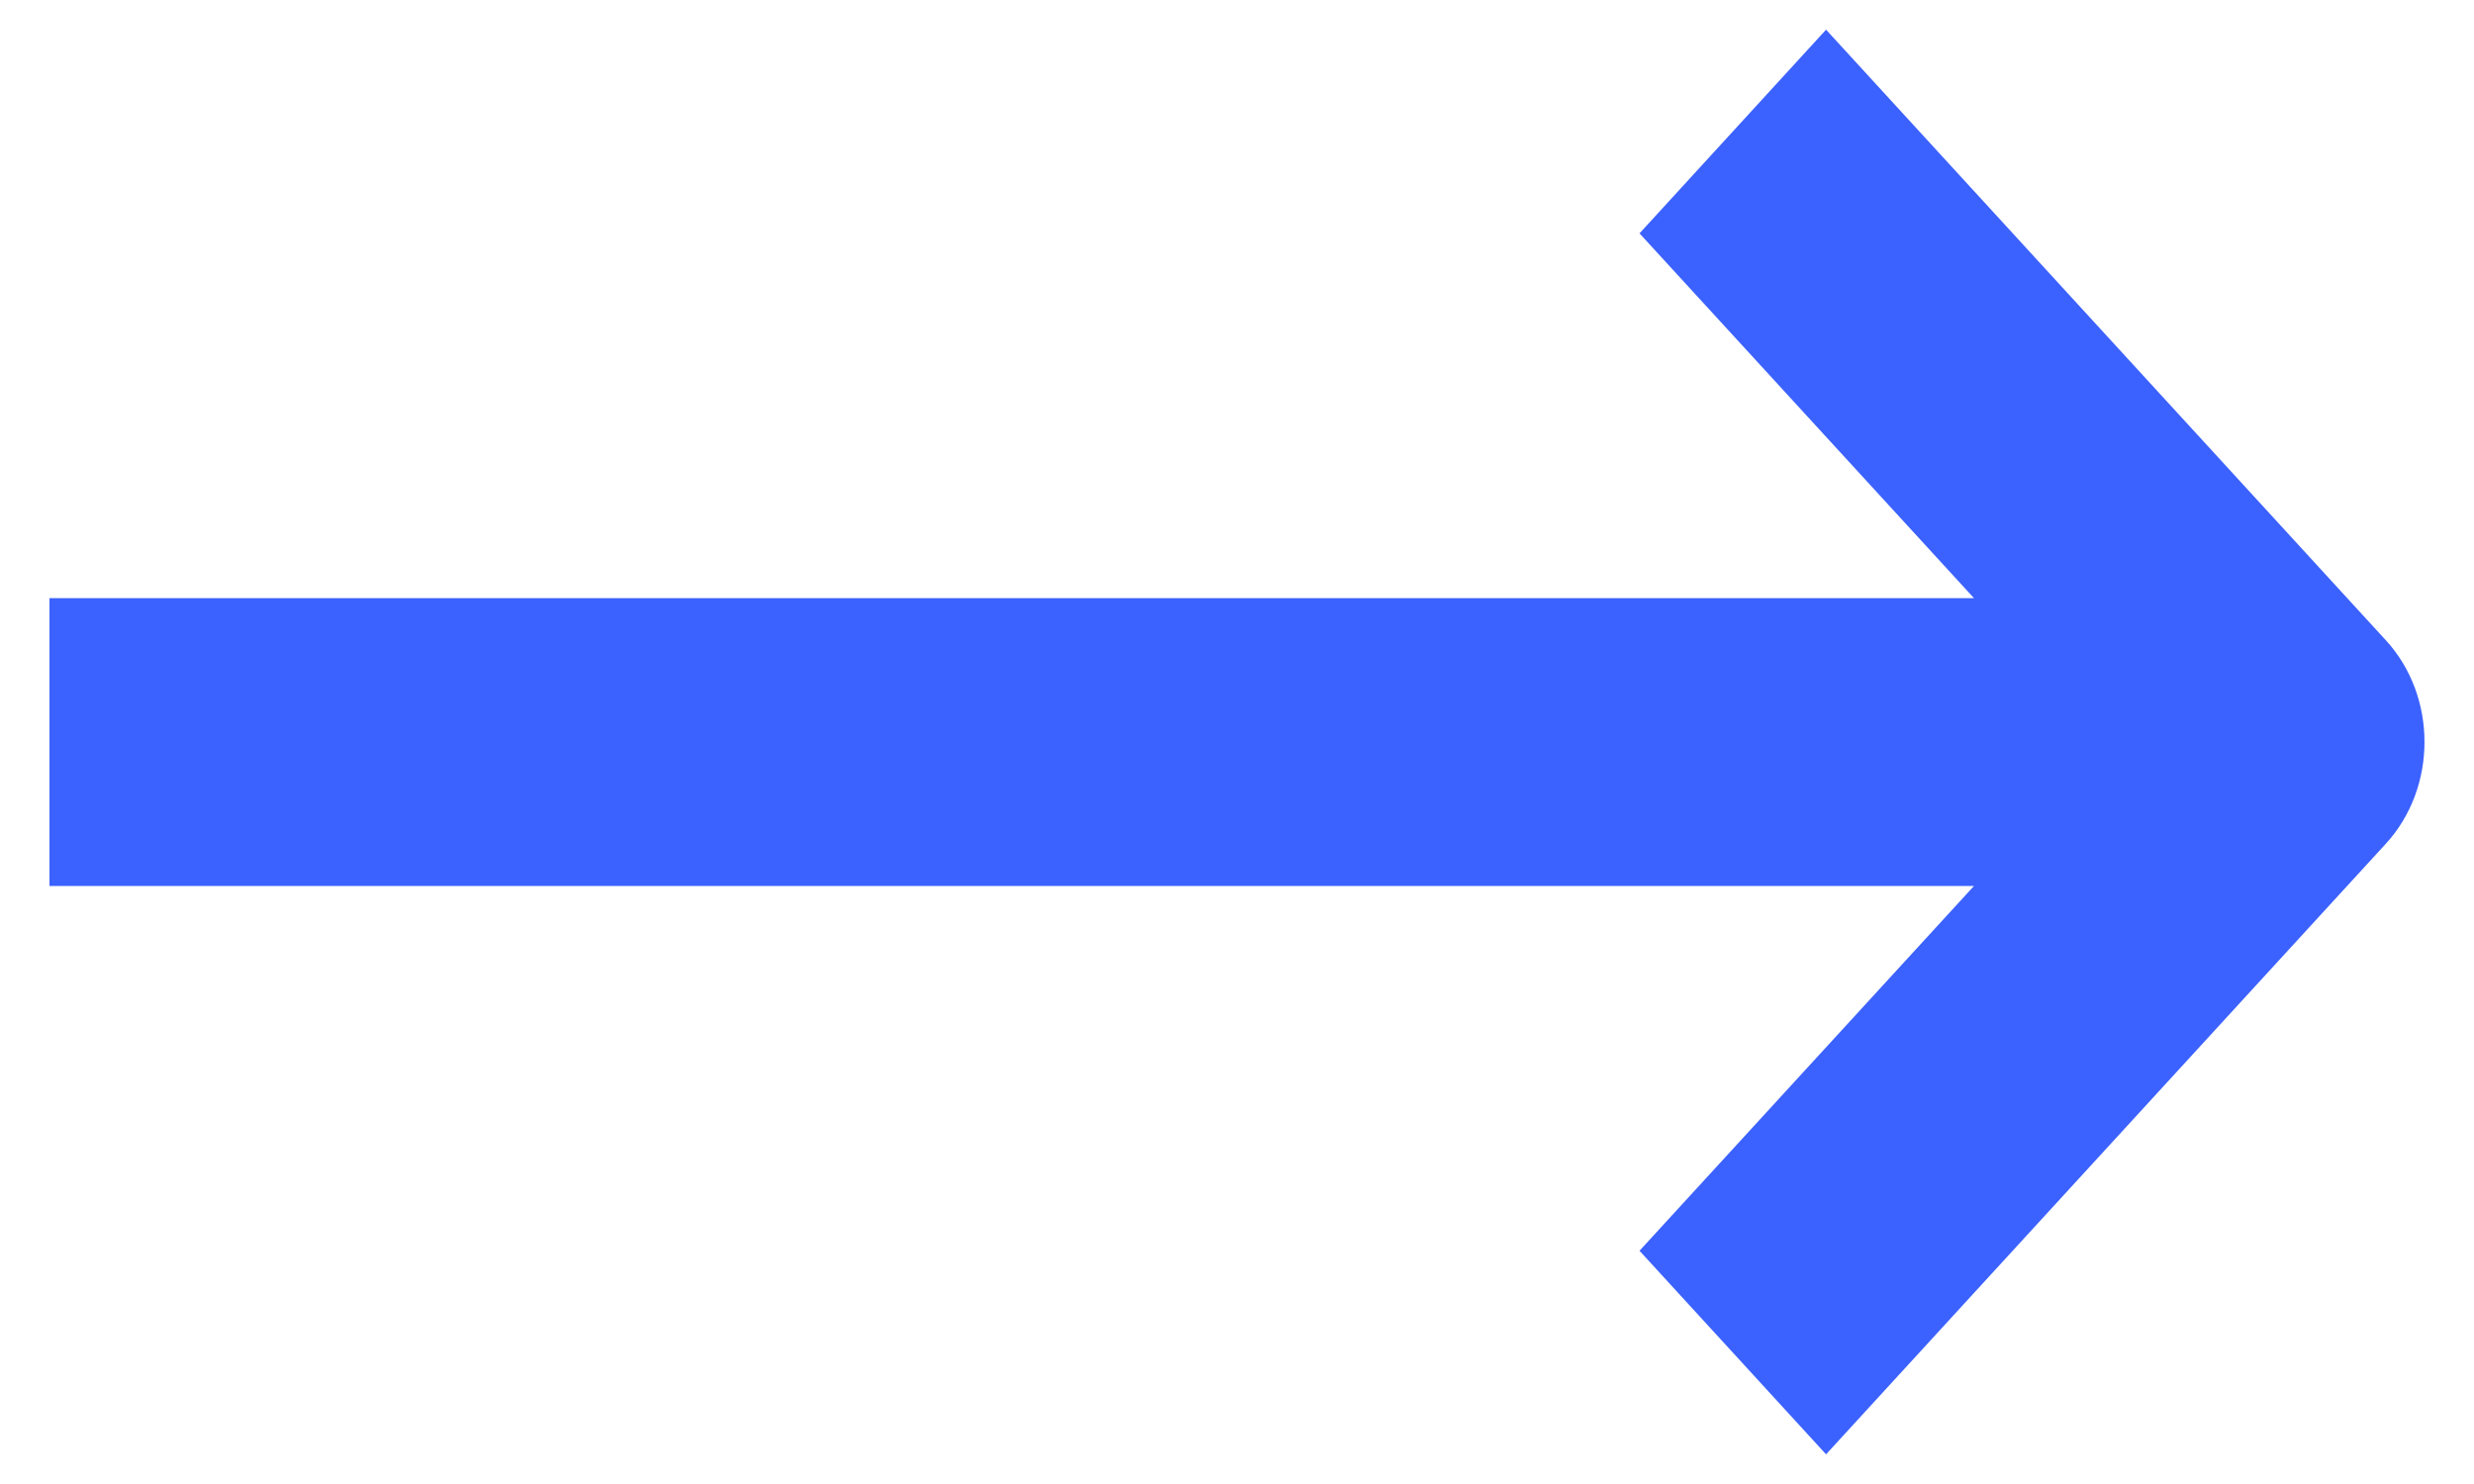
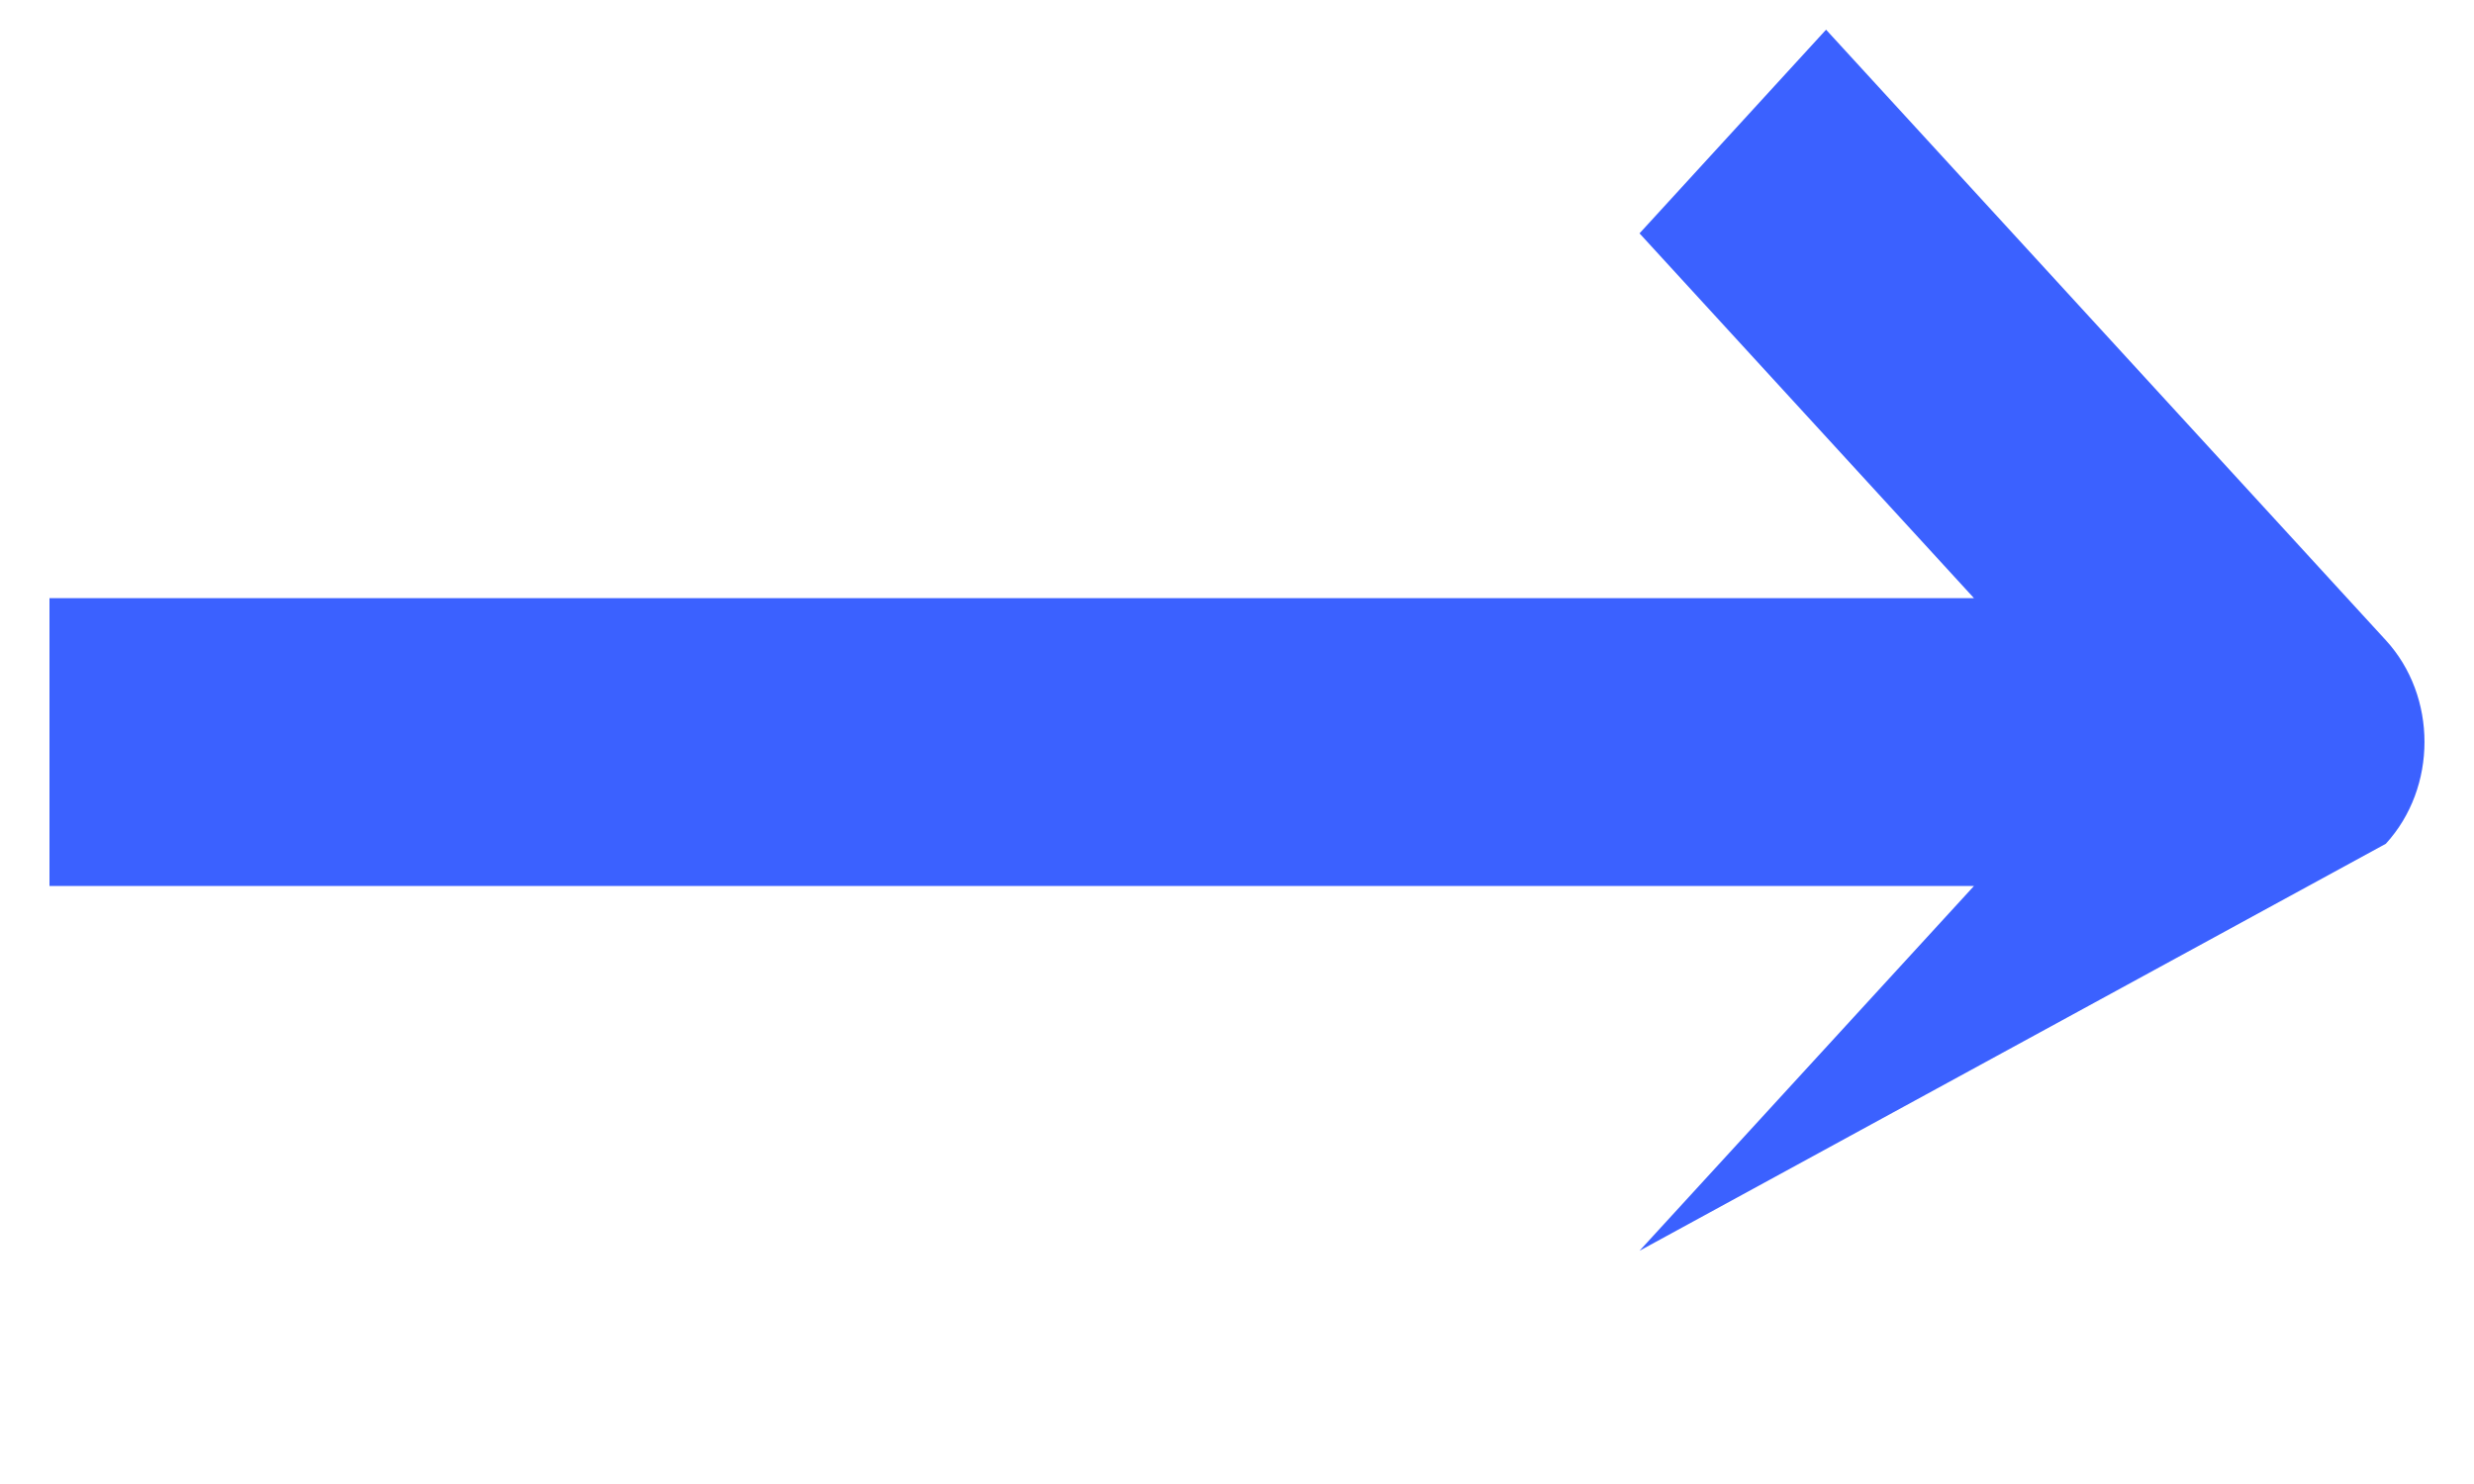
<svg xmlns="http://www.w3.org/2000/svg" width="20" height="12" viewBox="0 0 20 12" fill="none">
-   <path fill-rule="evenodd" clip-rule="evenodd" d="M13.254 1.887L14.762 0.24L19.287 5.177C19.704 5.631 19.704 6.368 19.287 6.823L14.762 11.76L13.254 10.114L15.958 7.164H0.4L0.4 4.837H15.958L13.254 1.887Z" fill="#3B61FF" />
+   <path fill-rule="evenodd" clip-rule="evenodd" d="M13.254 1.887L14.762 0.24L19.287 5.177C19.704 5.631 19.704 6.368 19.287 6.823L13.254 10.114L15.958 7.164H0.4L0.4 4.837H15.958L13.254 1.887Z" fill="#3B61FF" />
</svg>